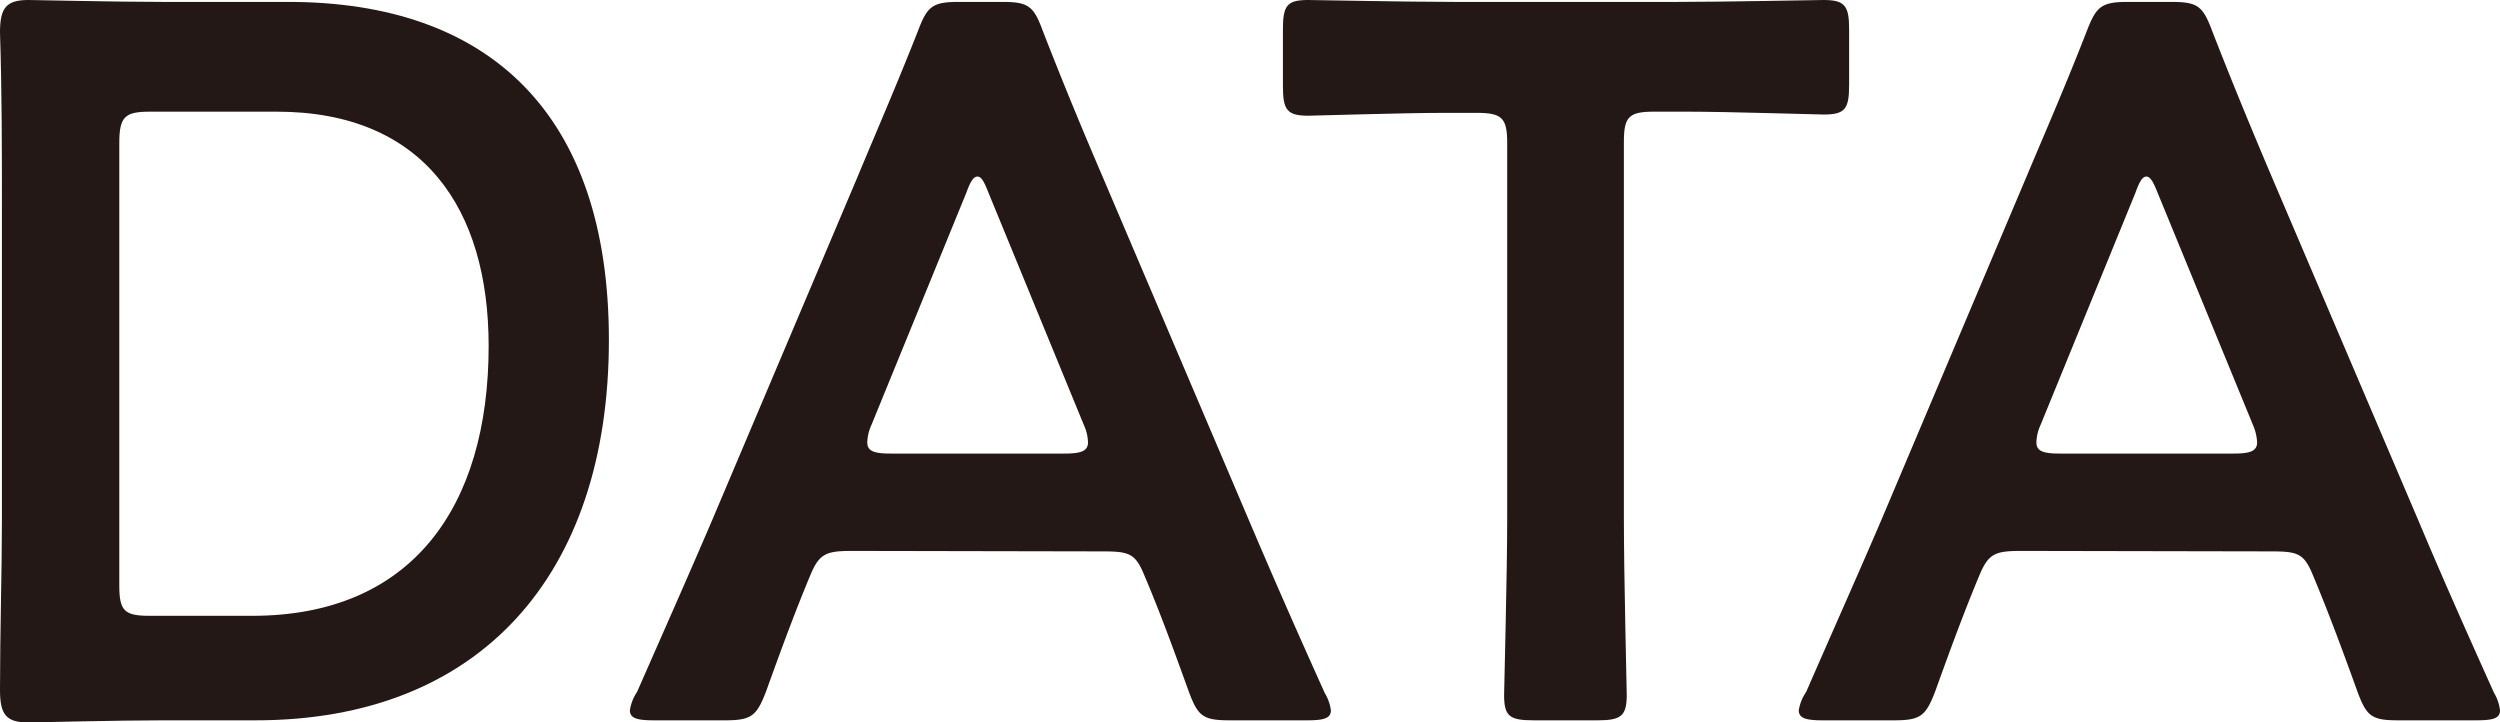
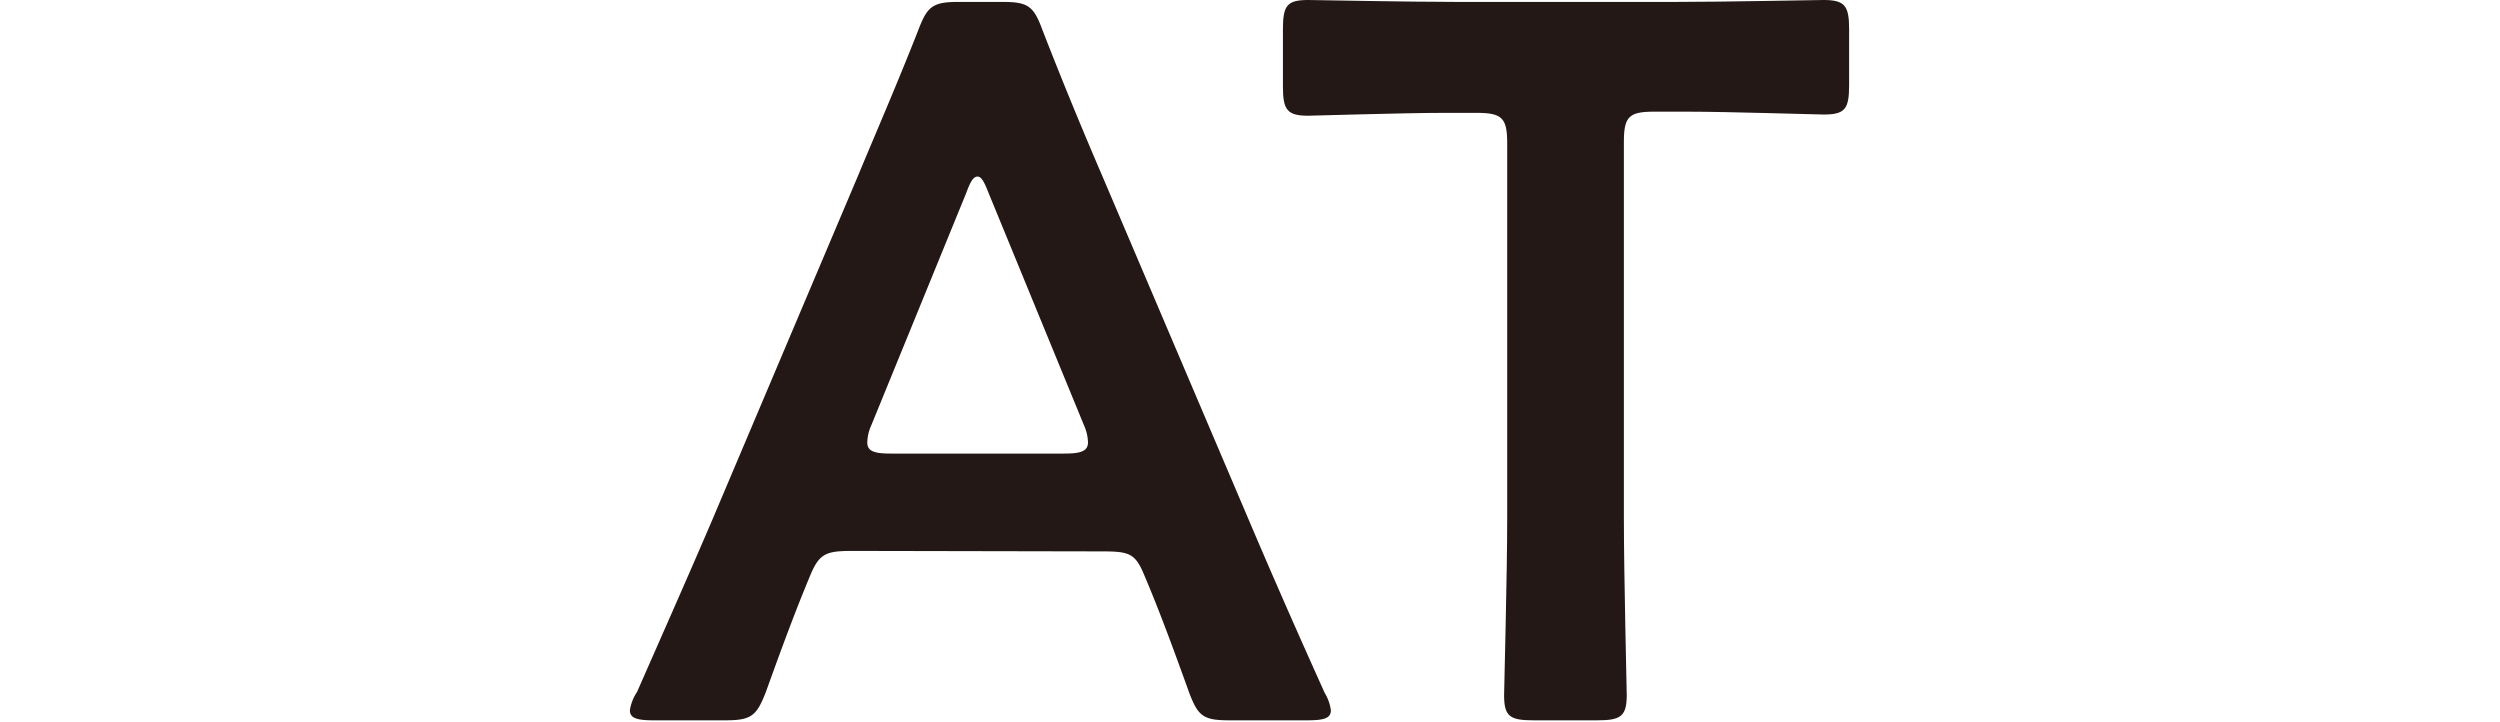
<svg xmlns="http://www.w3.org/2000/svg" viewBox="0 0 104.78 30.28">
  <defs>
    <style>.cls-1{fill:#231815;}</style>
  </defs>
  <g id="レイヤー_2" data-name="レイヤー 2">
    <g id="デザイン">
-       <path class="cls-1" d="M6.85,30.19c-2,0-5.36.09-5.66.09C.25,30.28,0,29.94,0,28.92c0-2.38.08-5.06.08-7.1V8.46c0-2.08,0-4.63-.08-7.1C0,.34.25,0,1.19,0c.3,0,3.66.08,5.66.08h5.23c8.42,0,13.44,4.68,13.44,14.17,0,9.9-5.45,15.94-14.8,15.94ZM5,24.54c0,1.06.21,1.27,1.27,1.27h4.3c6.68,0,9.91-4.55,9.91-11.31,0-5.74-2.72-9.82-8.89-9.82H6.29C5.23,4.68,5,4.89,5,6Z" />
      <path class="cls-1" d="M35.75,23.09c-1.1,0-1.4.09-1.78,1C33.37,25.52,32.82,27,32.1,29c-.39,1-.6,1.19-1.7,1.19h-3c-.68,0-1-.08-1-.42A1.88,1.88,0,0,1,26.7,29c1.32-3,2.25-5.1,3.14-7.18L35.93,7.44c.76-1.83,1.65-3.87,2.55-6.16.38-1,.59-1.2,1.7-1.2H42c1.1,0,1.32.17,1.7,1.2.89,2.29,1.74,4.33,2.51,6.12l6.12,14.37c.94,2.21,1.87,4.34,3.19,7.27a1.88,1.88,0,0,1,.26.73c0,.34-.3.42-1,.42H51.53c-1.1,0-1.32-.17-1.7-1.19-.72-2-1.27-3.48-1.87-4.89-.38-.93-.64-1-1.79-1Zm.77-5.27a1.86,1.86,0,0,0-.17.72c0,.38.3.47,1,.47H44.6c.68,0,1-.09,1-.47a1.86,1.86,0,0,0-.17-.72l-4-9.74c-.17-.43-.29-.68-.46-.68s-.3.21-.47.68Z" />
      <path class="cls-1" d="M68.06,21.69c0,2.46.12,7.14.12,7.44,0,.89-.25,1.06-1.23,1.06H64.27c-1,0-1.23-.17-1.23-1.06,0-.3.13-5,.13-7.44V6c0-1.06-.22-1.27-1.28-1.27H60.57c-1.78,0-5.44.12-5.74.12-.89,0-1.06-.25-1.06-1.23V1.23c0-1,.17-1.23,1.06-1.23.3,0,4.17.08,6.17.08h9.27c2,0,5.87-.08,6.16-.08.9,0,1.07.25,1.07,1.23V3.57c0,1-.17,1.23-1.07,1.23-.29,0-4-.12-5.74-.12H69.33c-1.06,0-1.27.21-1.27,1.27Z" />
-       <path class="cls-1" d="M84.75,23.09c-1.1,0-1.4.09-1.78,1C82.37,25.52,81.82,27,81.1,29c-.39,1-.6,1.19-1.71,1.19h-3c-.68,0-1-.08-1-.42A1.88,1.88,0,0,1,75.7,29c1.31-3,2.25-5.1,3.14-7.18L84.92,7.44c.77-1.83,1.66-3.87,2.55-6.16.39-1,.6-1.2,1.71-1.2H91c1.11,0,1.32.17,1.71,1.2.89,2.29,1.74,4.33,2.5,6.12l6.13,14.37c.93,2.21,1.87,4.34,3.19,7.27a1.82,1.82,0,0,1,.25.73c0,.34-.29.42-1,.42h-3.27c-1.11,0-1.32-.17-1.7-1.19-.72-2-1.28-3.48-1.87-4.89-.38-.93-.64-1-1.79-1Zm.77-5.27a1.86,1.86,0,0,0-.17.72c0,.38.3.47,1,.47H93.6c.68,0,1-.09,1-.47a2.06,2.06,0,0,0-.17-.72l-4-9.74c-.17-.43-.3-.68-.47-.68s-.29.21-.46.68Z" />
    </g>
  </g>
</svg>